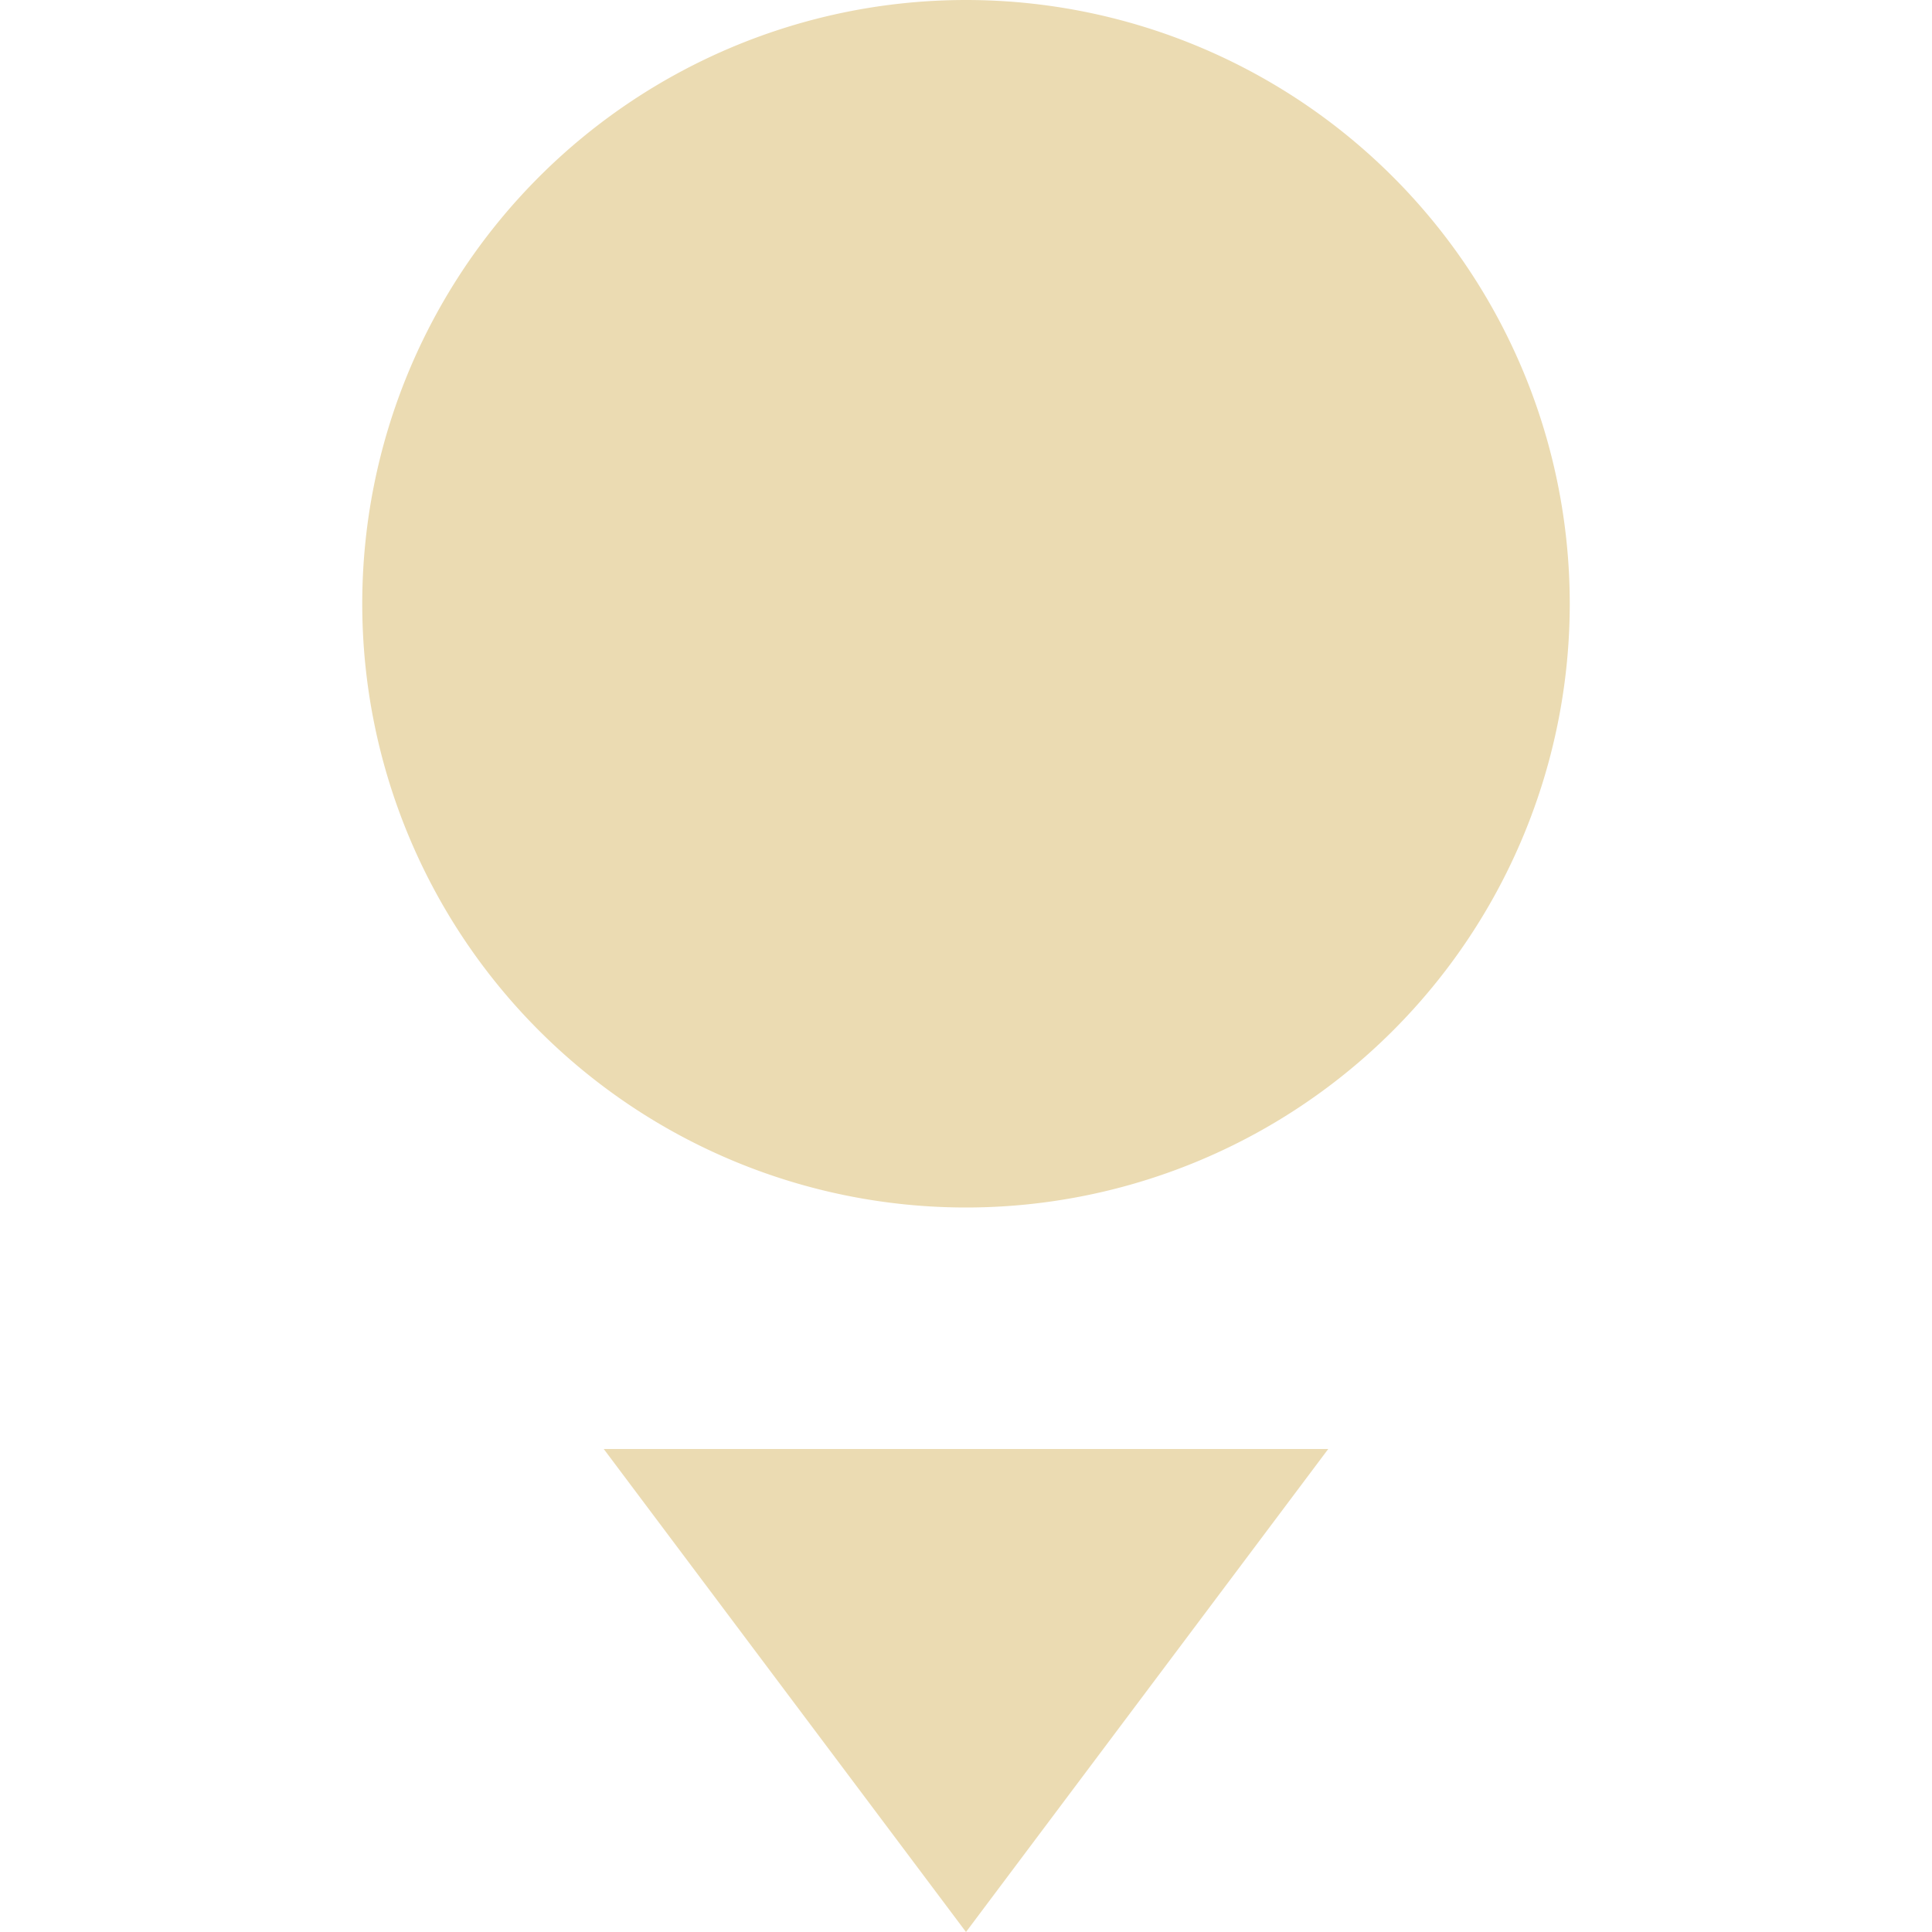
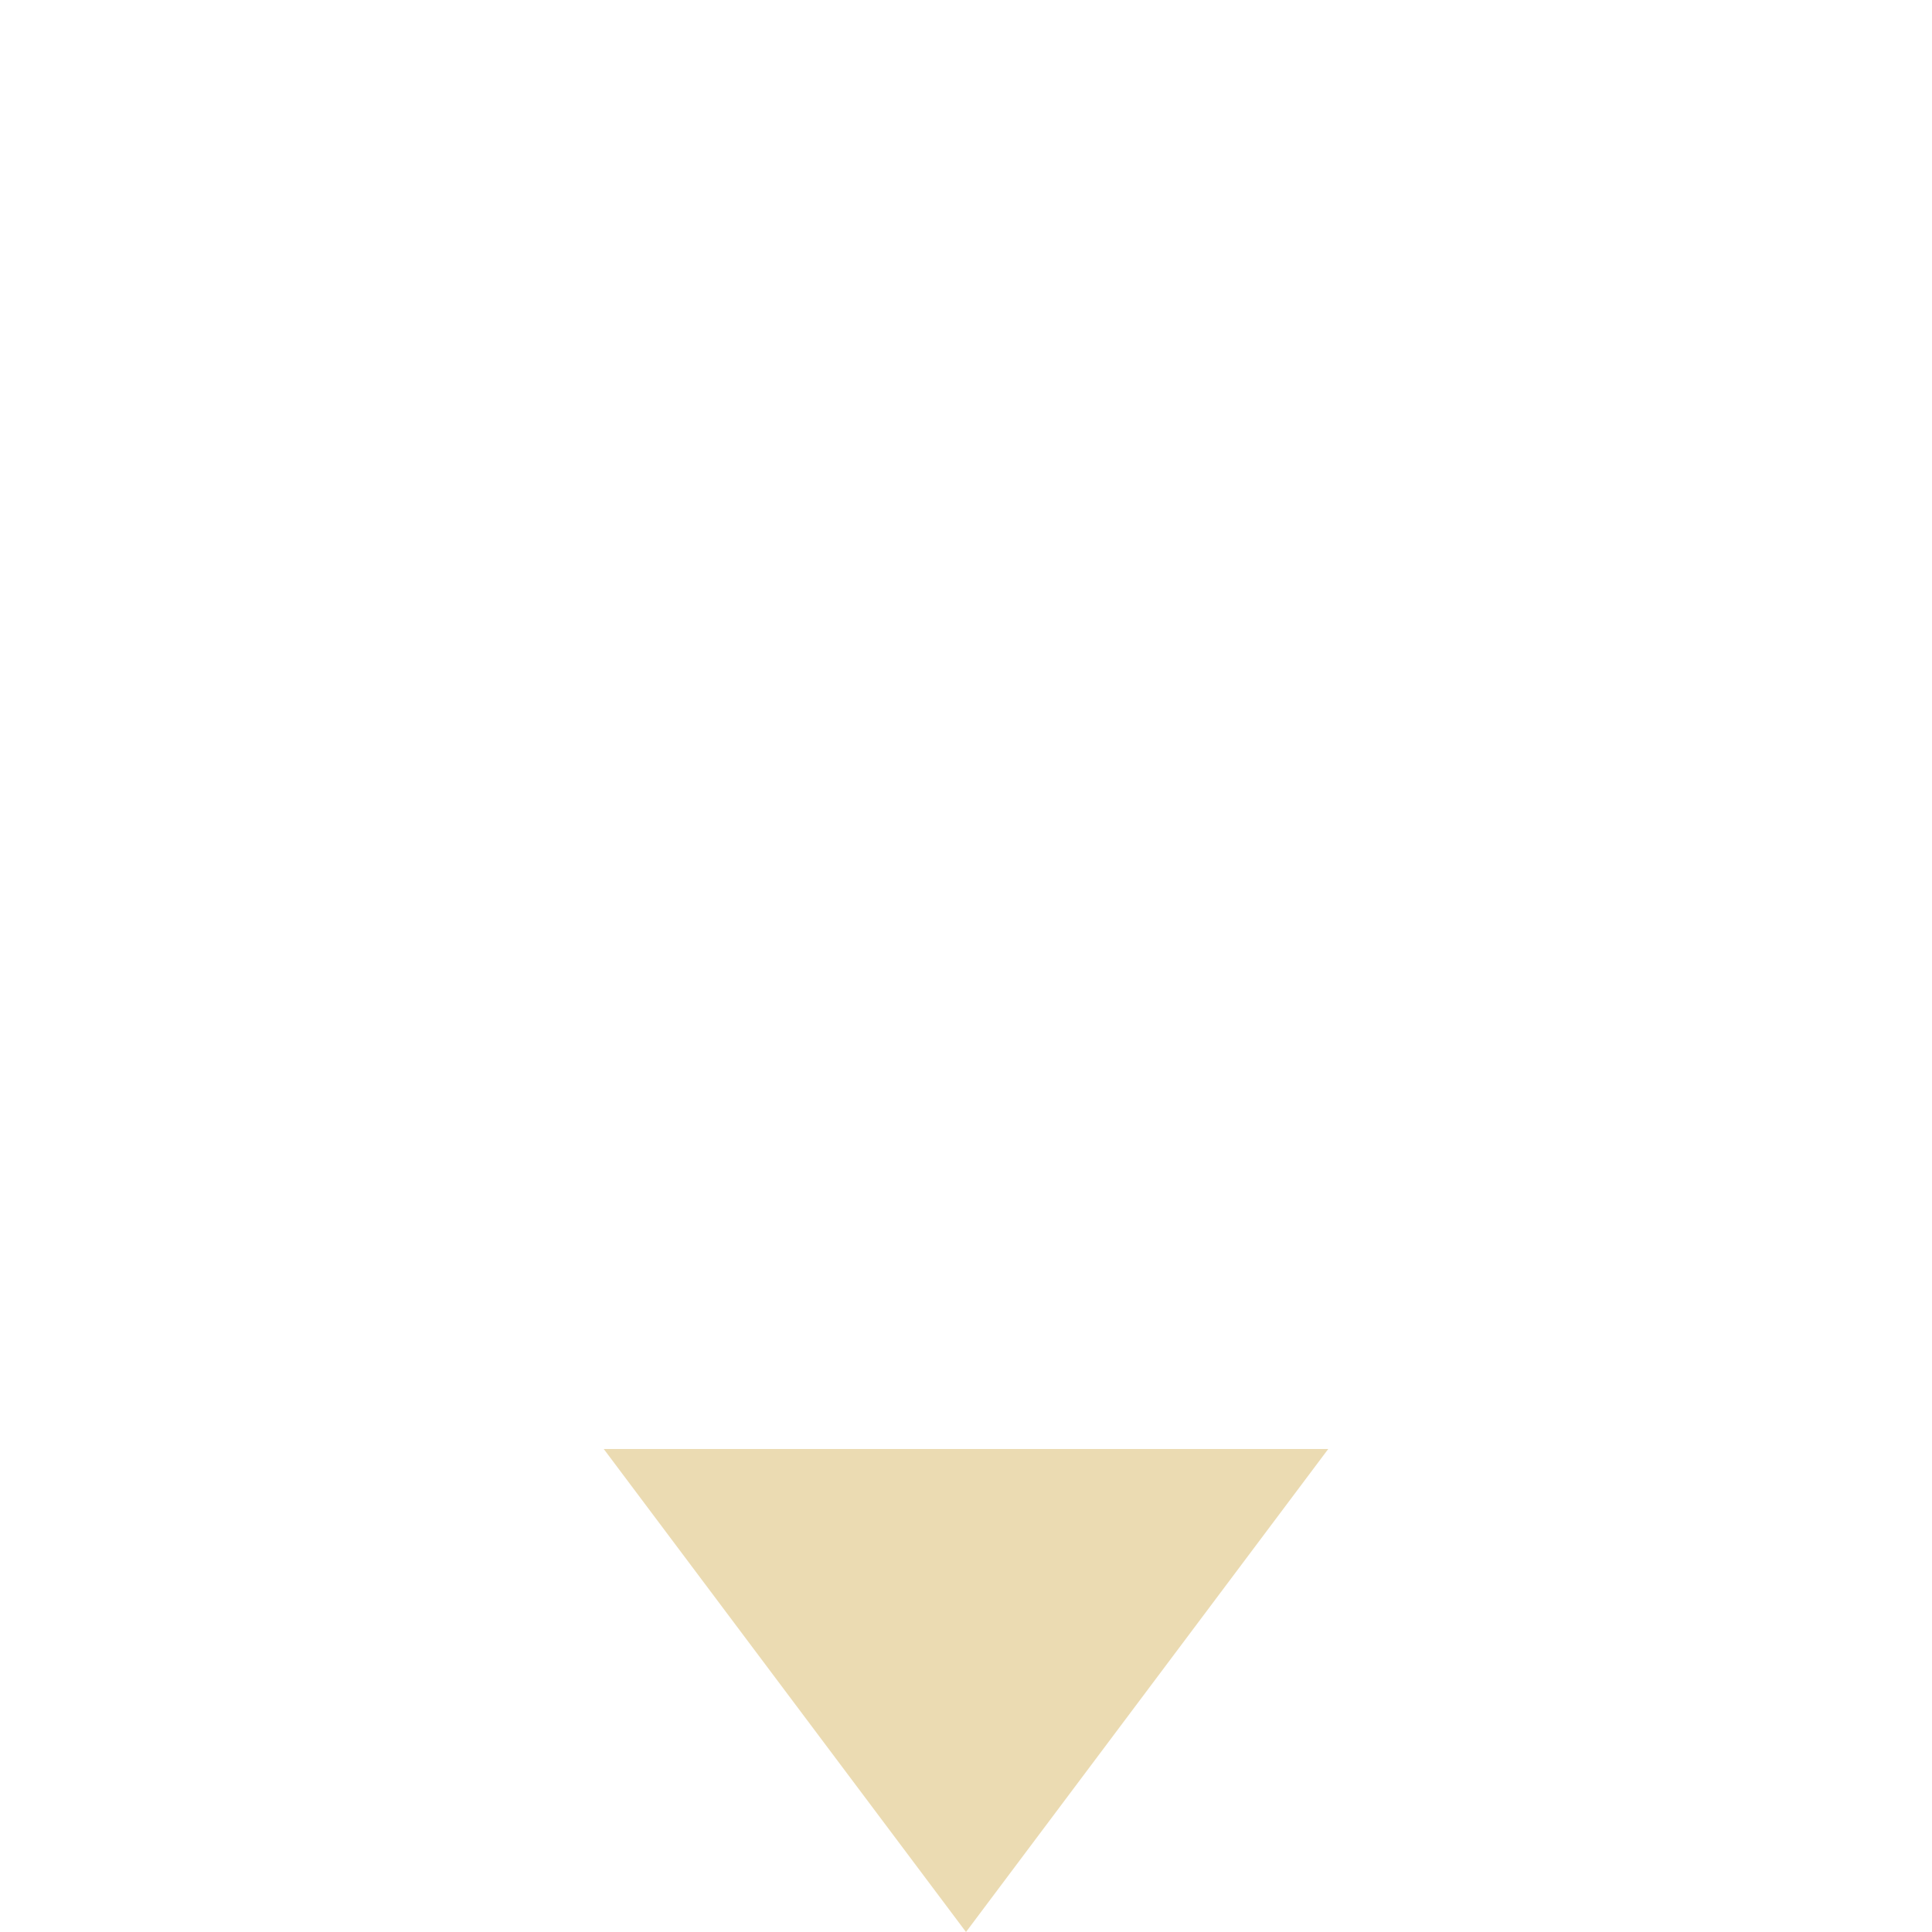
<svg xmlns="http://www.w3.org/2000/svg" width="16" height="16" version="1.1">
-   <path style="fill:#ebdbb2" d="M 13,5 A 5,5 0 0 1 8,10 5,5 0 0 1 3,5 5,5 0 0 1 8,0 5,5 0 0 1 13,5 Z" />
  <path style="fill:#ebdbb2" d="M 5,12 8,16 11,12 Z" />
</svg>